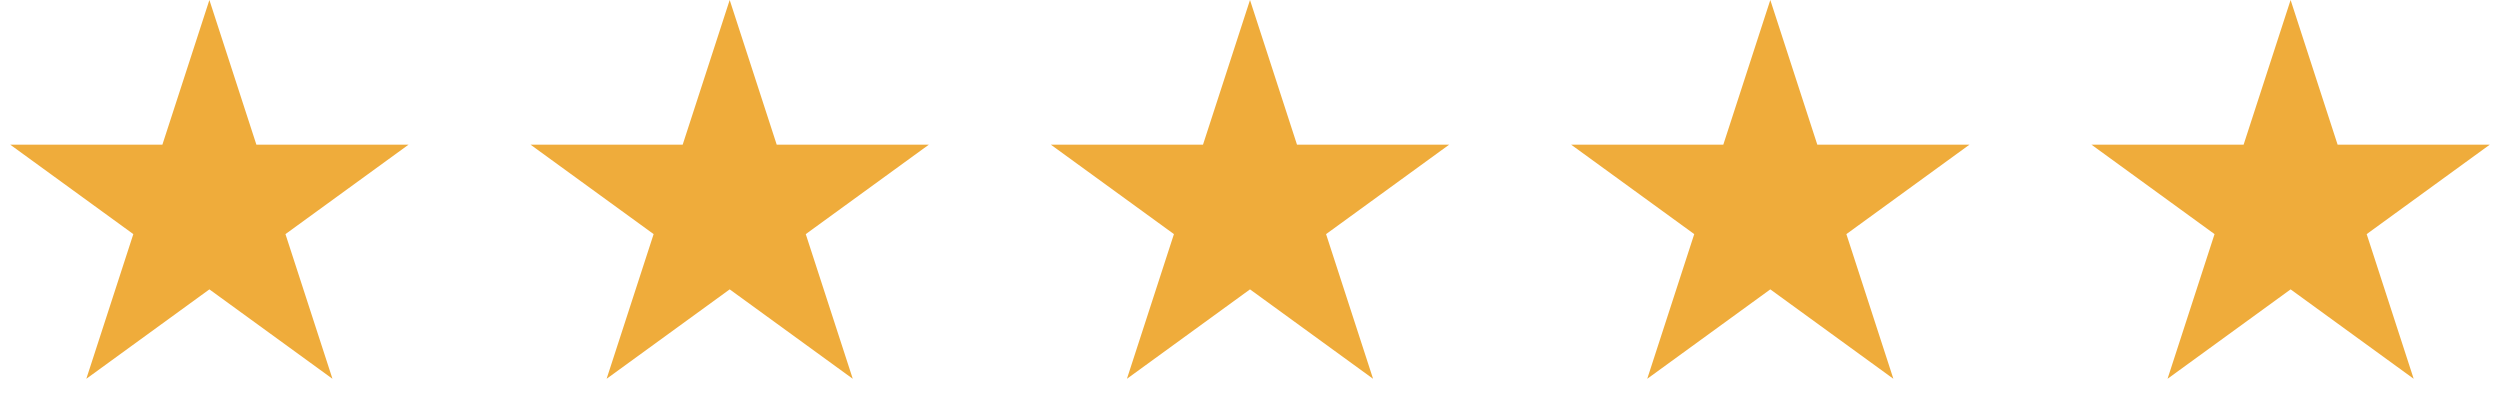
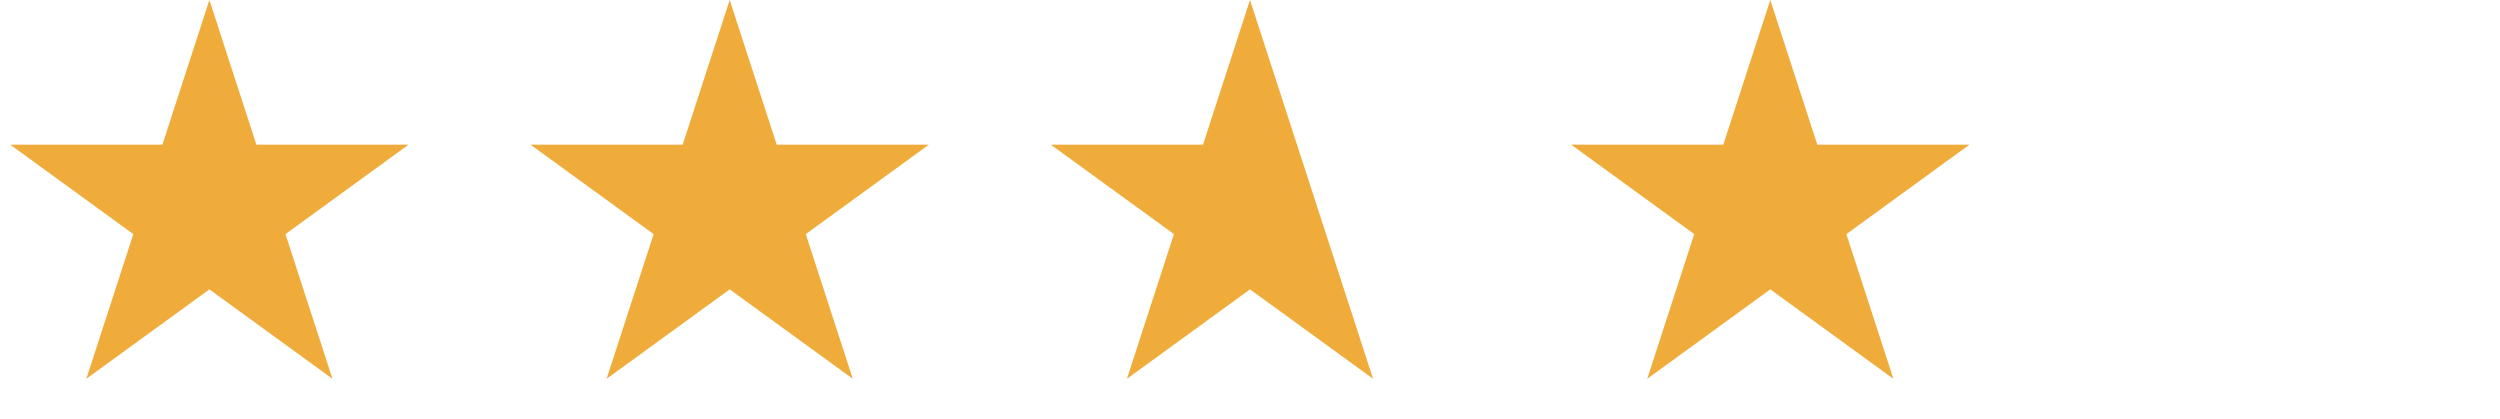
<svg xmlns="http://www.w3.org/2000/svg" width="197" height="33" viewBox="0 0 197 33" fill="none">
  <path d="M16.5 0L20.204 11.401H32.192L22.494 18.448L26.198 29.849L16.5 22.802L6.802 29.849L10.506 18.448L0.808 11.401H12.796L16.5 0Z" fill="#EFAC3B" />
  <path d="M57.5 0L61.205 11.401H73.192L63.494 18.448L67.198 29.849L57.5 22.802L47.801 29.849L51.506 18.448L41.808 11.401H53.795L57.5 0Z" fill="#EFAC3B" />
-   <path d="M98.5 0L102.204 11.401H114.192L104.494 18.448L108.198 29.849L98.5 22.802L88.802 29.849L92.506 18.448L82.808 11.401H94.796L98.5 0Z" fill="#EFAC3B" />
+   <path d="M98.5 0L102.204 11.401L104.494 18.448L108.198 29.849L98.5 22.802L88.802 29.849L92.506 18.448L82.808 11.401H94.796L98.5 0Z" fill="#EFAC3B" />
  <path d="M139.5 0L143.204 11.401H155.192L145.494 18.448L149.198 29.849L139.5 22.802L129.802 29.849L133.506 18.448L123.808 11.401H135.796L139.5 0Z" fill="#EFAC3B" />
-   <path d="M180.5 0L184.204 11.401H196.192L186.494 18.448L190.198 29.849L180.5 22.802L170.802 29.849L174.506 18.448L164.808 11.401H176.796L180.5 0Z" fill="#EFAC3B" />
</svg>